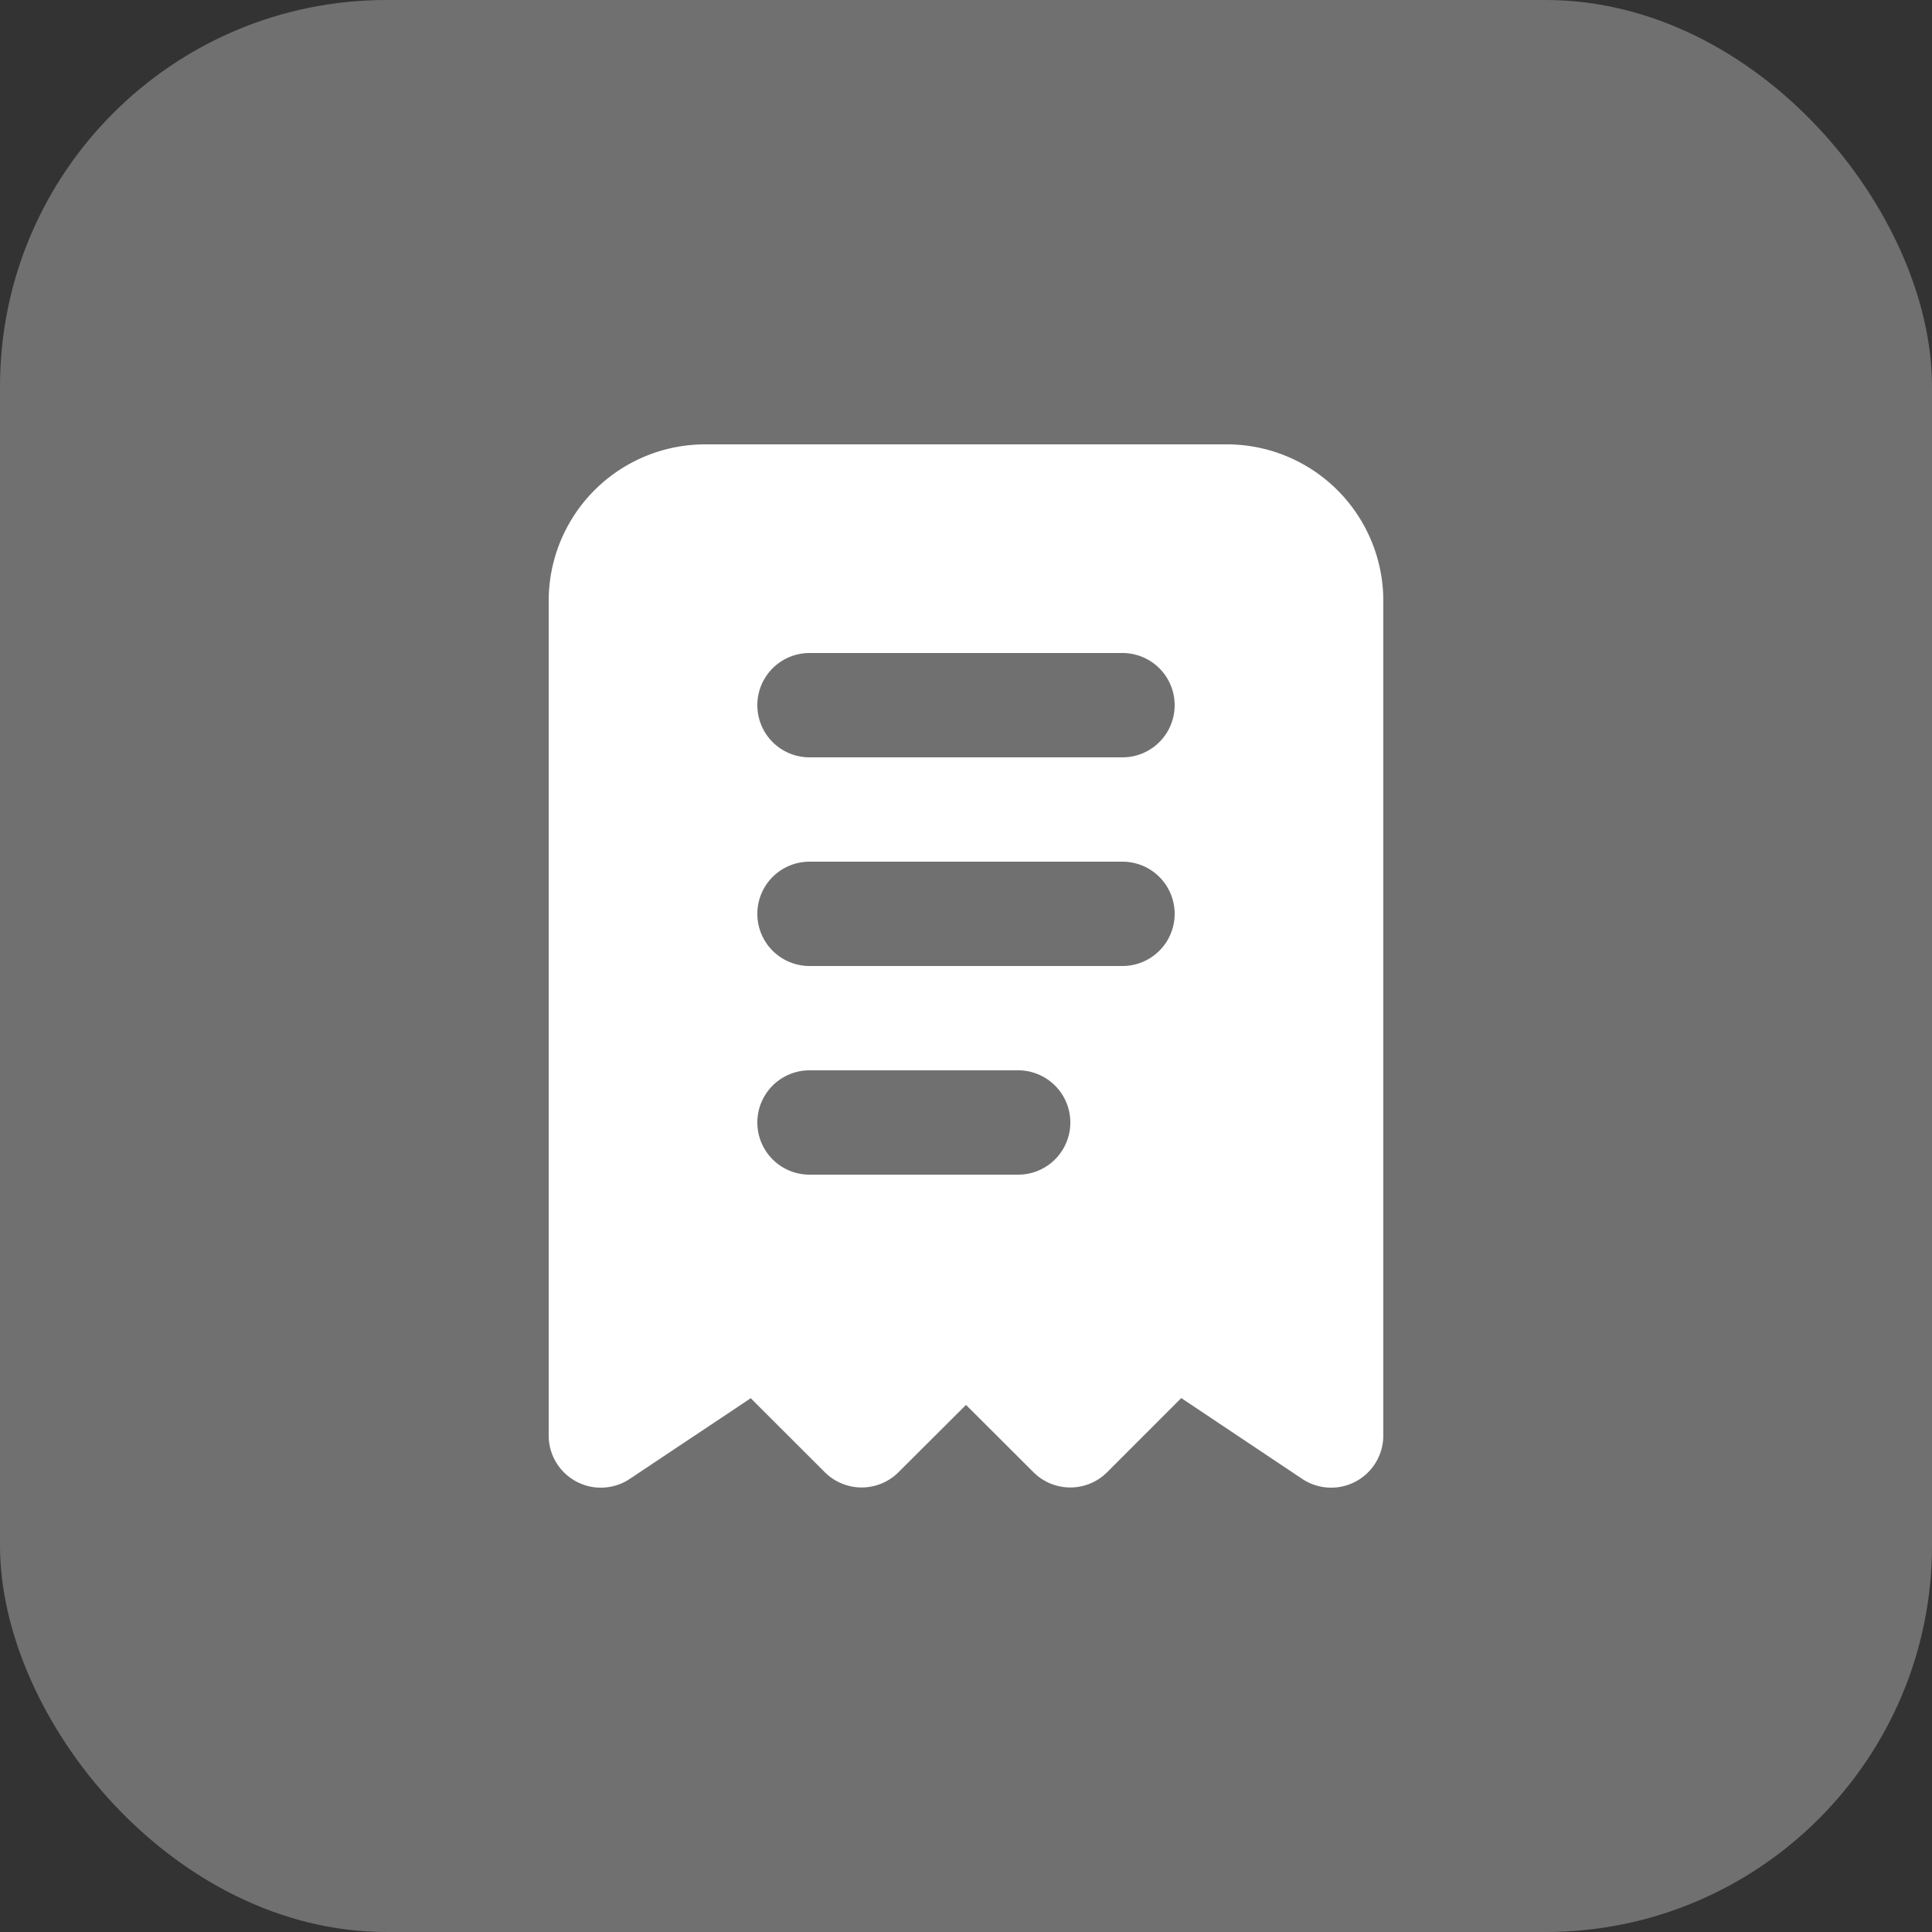
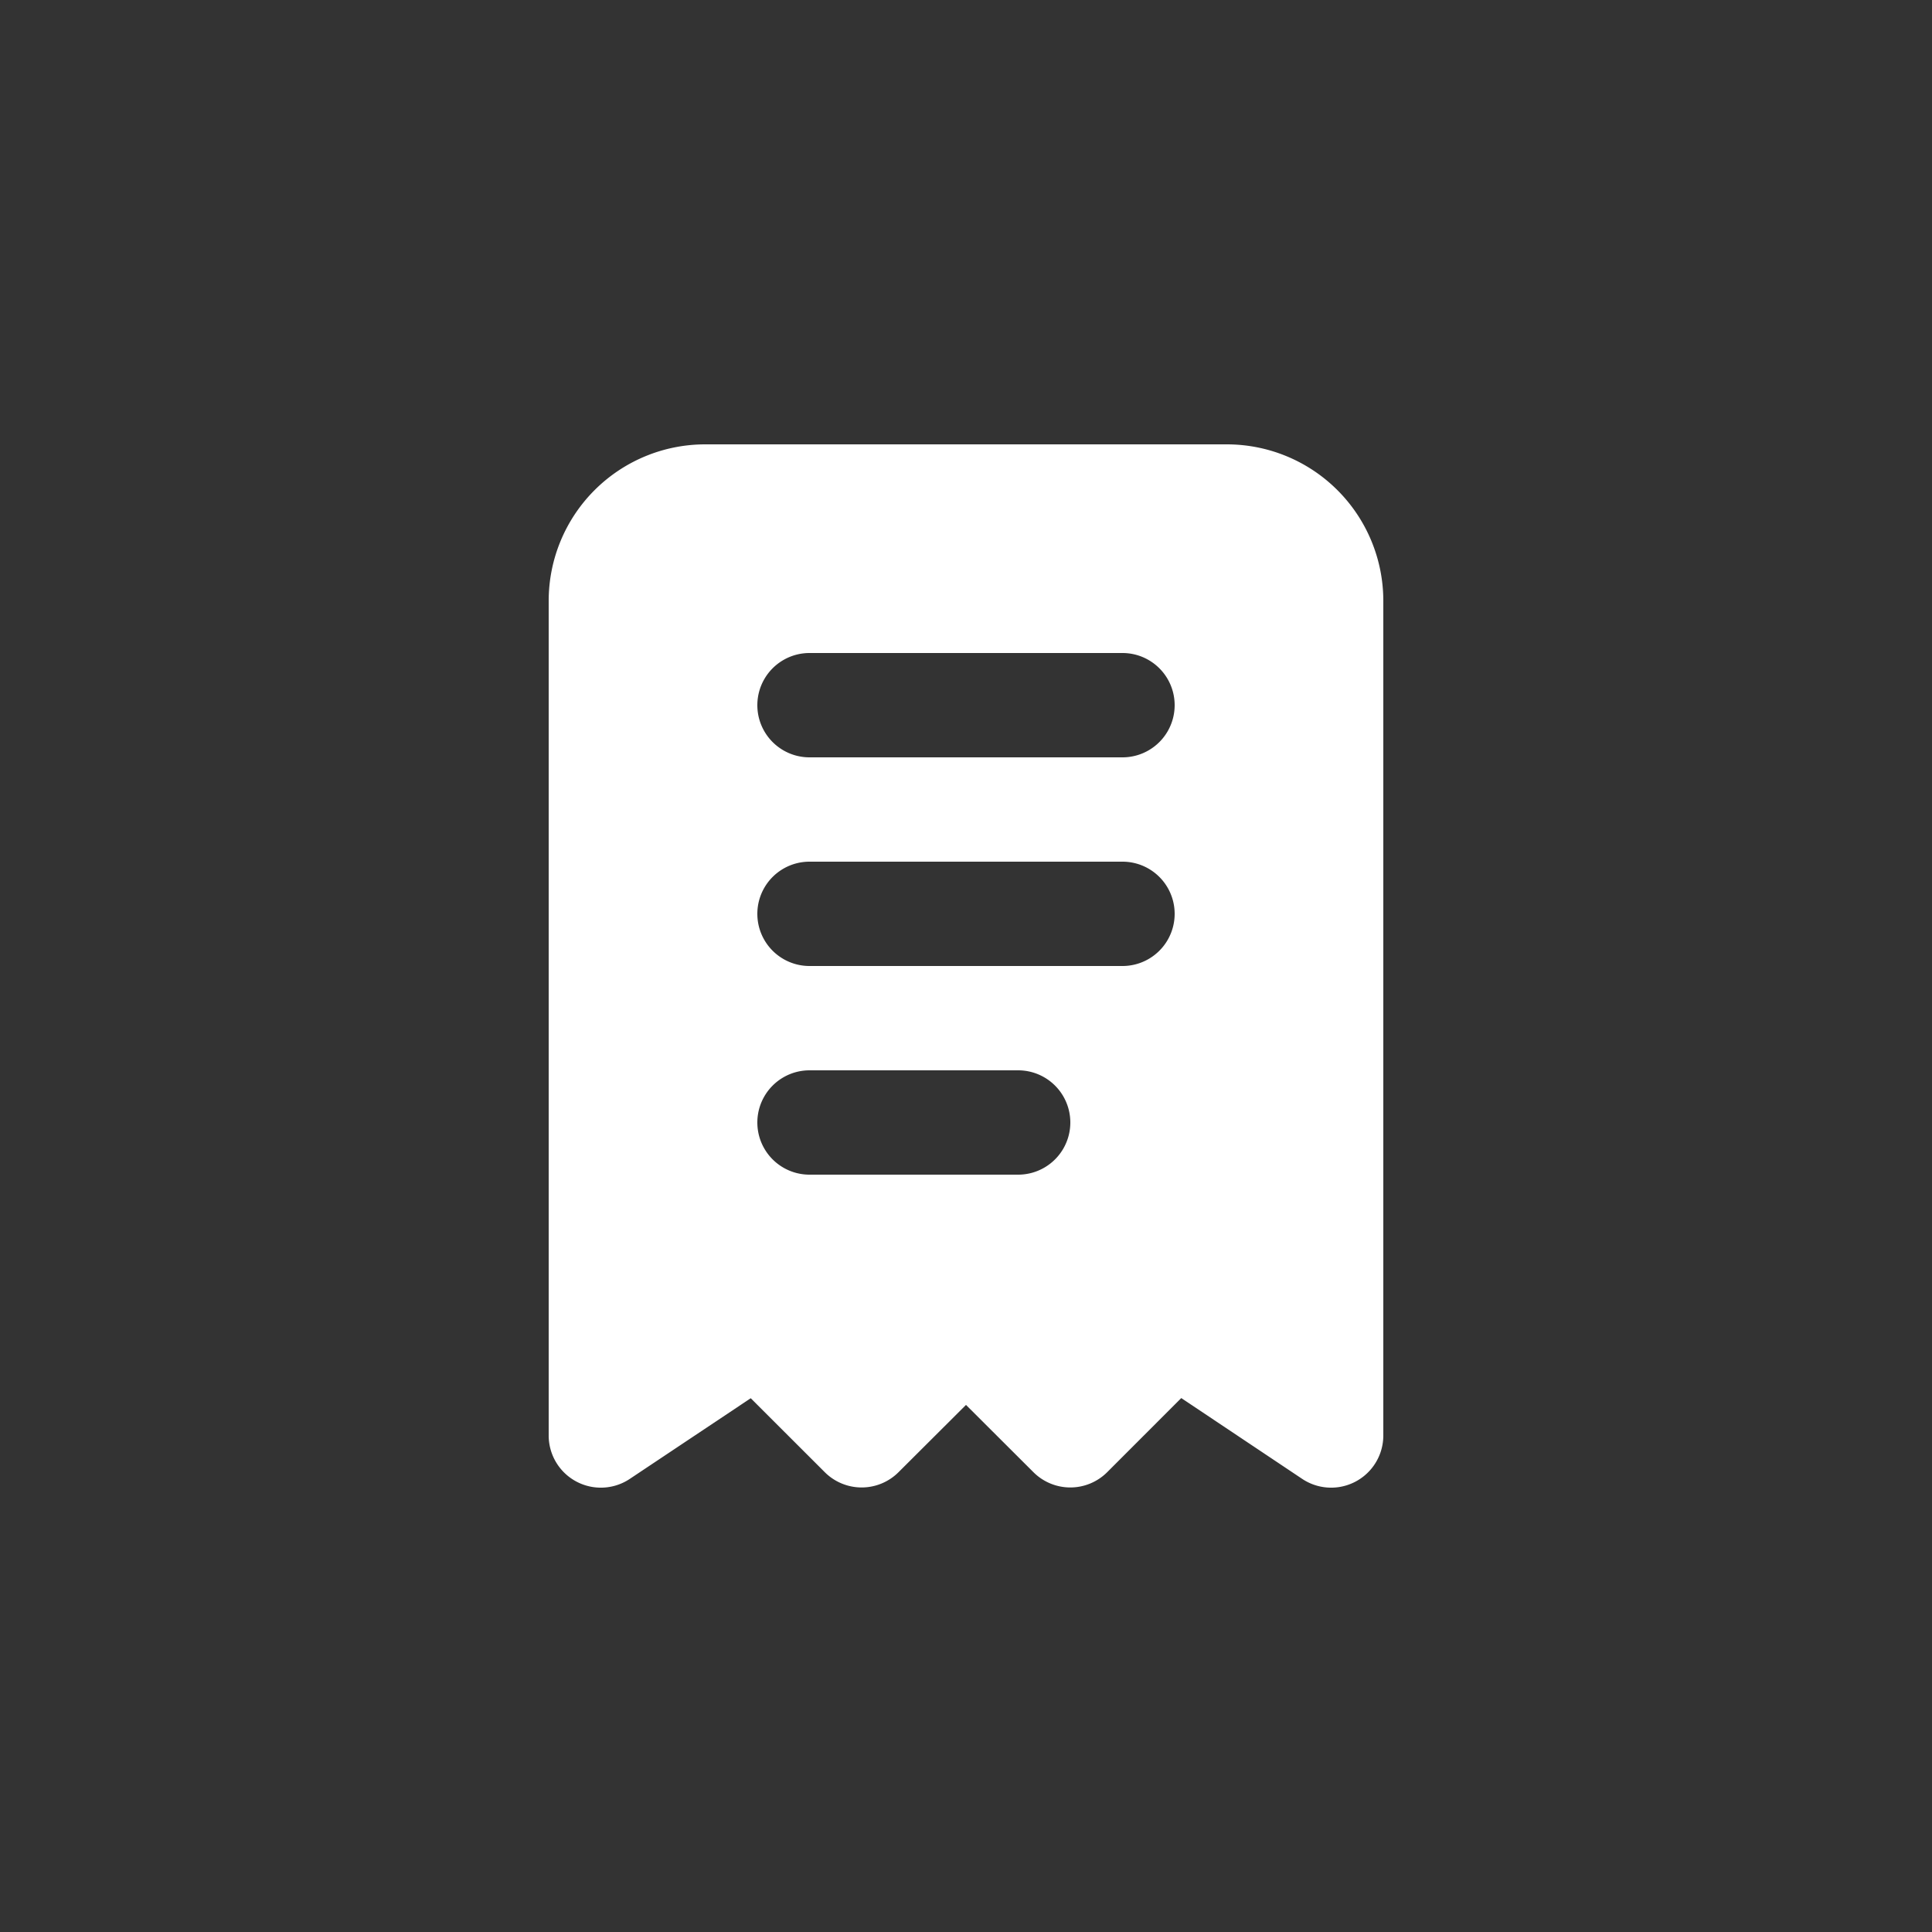
<svg xmlns="http://www.w3.org/2000/svg" width="50" height="50" viewBox="0 0 50 50">
  <rect x="0" y="0" width="50" height="50" fill="#333333" stroke="none" />
  <g id="transaksi" transform="translate(-1161 -2130)">
-     <rect id="Rectangle_2743" data-name="Rectangle 2743" width="50" height="50" rx="10" transform="translate(1161 2130)" fill="rgba(255,255,255,0.3)" />
    <g id="Glyph" transform="translate(1171.2 2139.5)">
      <path id="Bill_Receipt" data-name="Bill, Receipt" d="M21.55,2H8.05A4.05,4.05,0,0,0,4,6.05v21.6a1.35,1.35,0,0,0,2.1,1.123l3.129-2.087L11.145,28.6a1.35,1.35,0,0,0,1.909,0L14.8,26.859,16.545,28.6a1.35,1.35,0,0,0,1.909,0l1.917-1.918L23.5,28.773a1.35,1.35,0,0,0,2.1-1.123V6.05A4.05,4.05,0,0,0,21.55,2Zm-5.4,18.9h-5.4a1.35,1.35,0,0,1,0-2.7h5.4a1.35,1.35,0,0,1,0,2.7Zm2.7-5.4h-8.1a1.35,1.35,0,0,1,0-2.7h8.1a1.35,1.35,0,0,1,0,2.7Zm0-5.4h-8.1a1.35,1.35,0,1,1,0-2.7h8.1a1.35,1.35,0,1,1,0,2.7Z" fill="#fff" />
    </g>
  </g>
</svg>